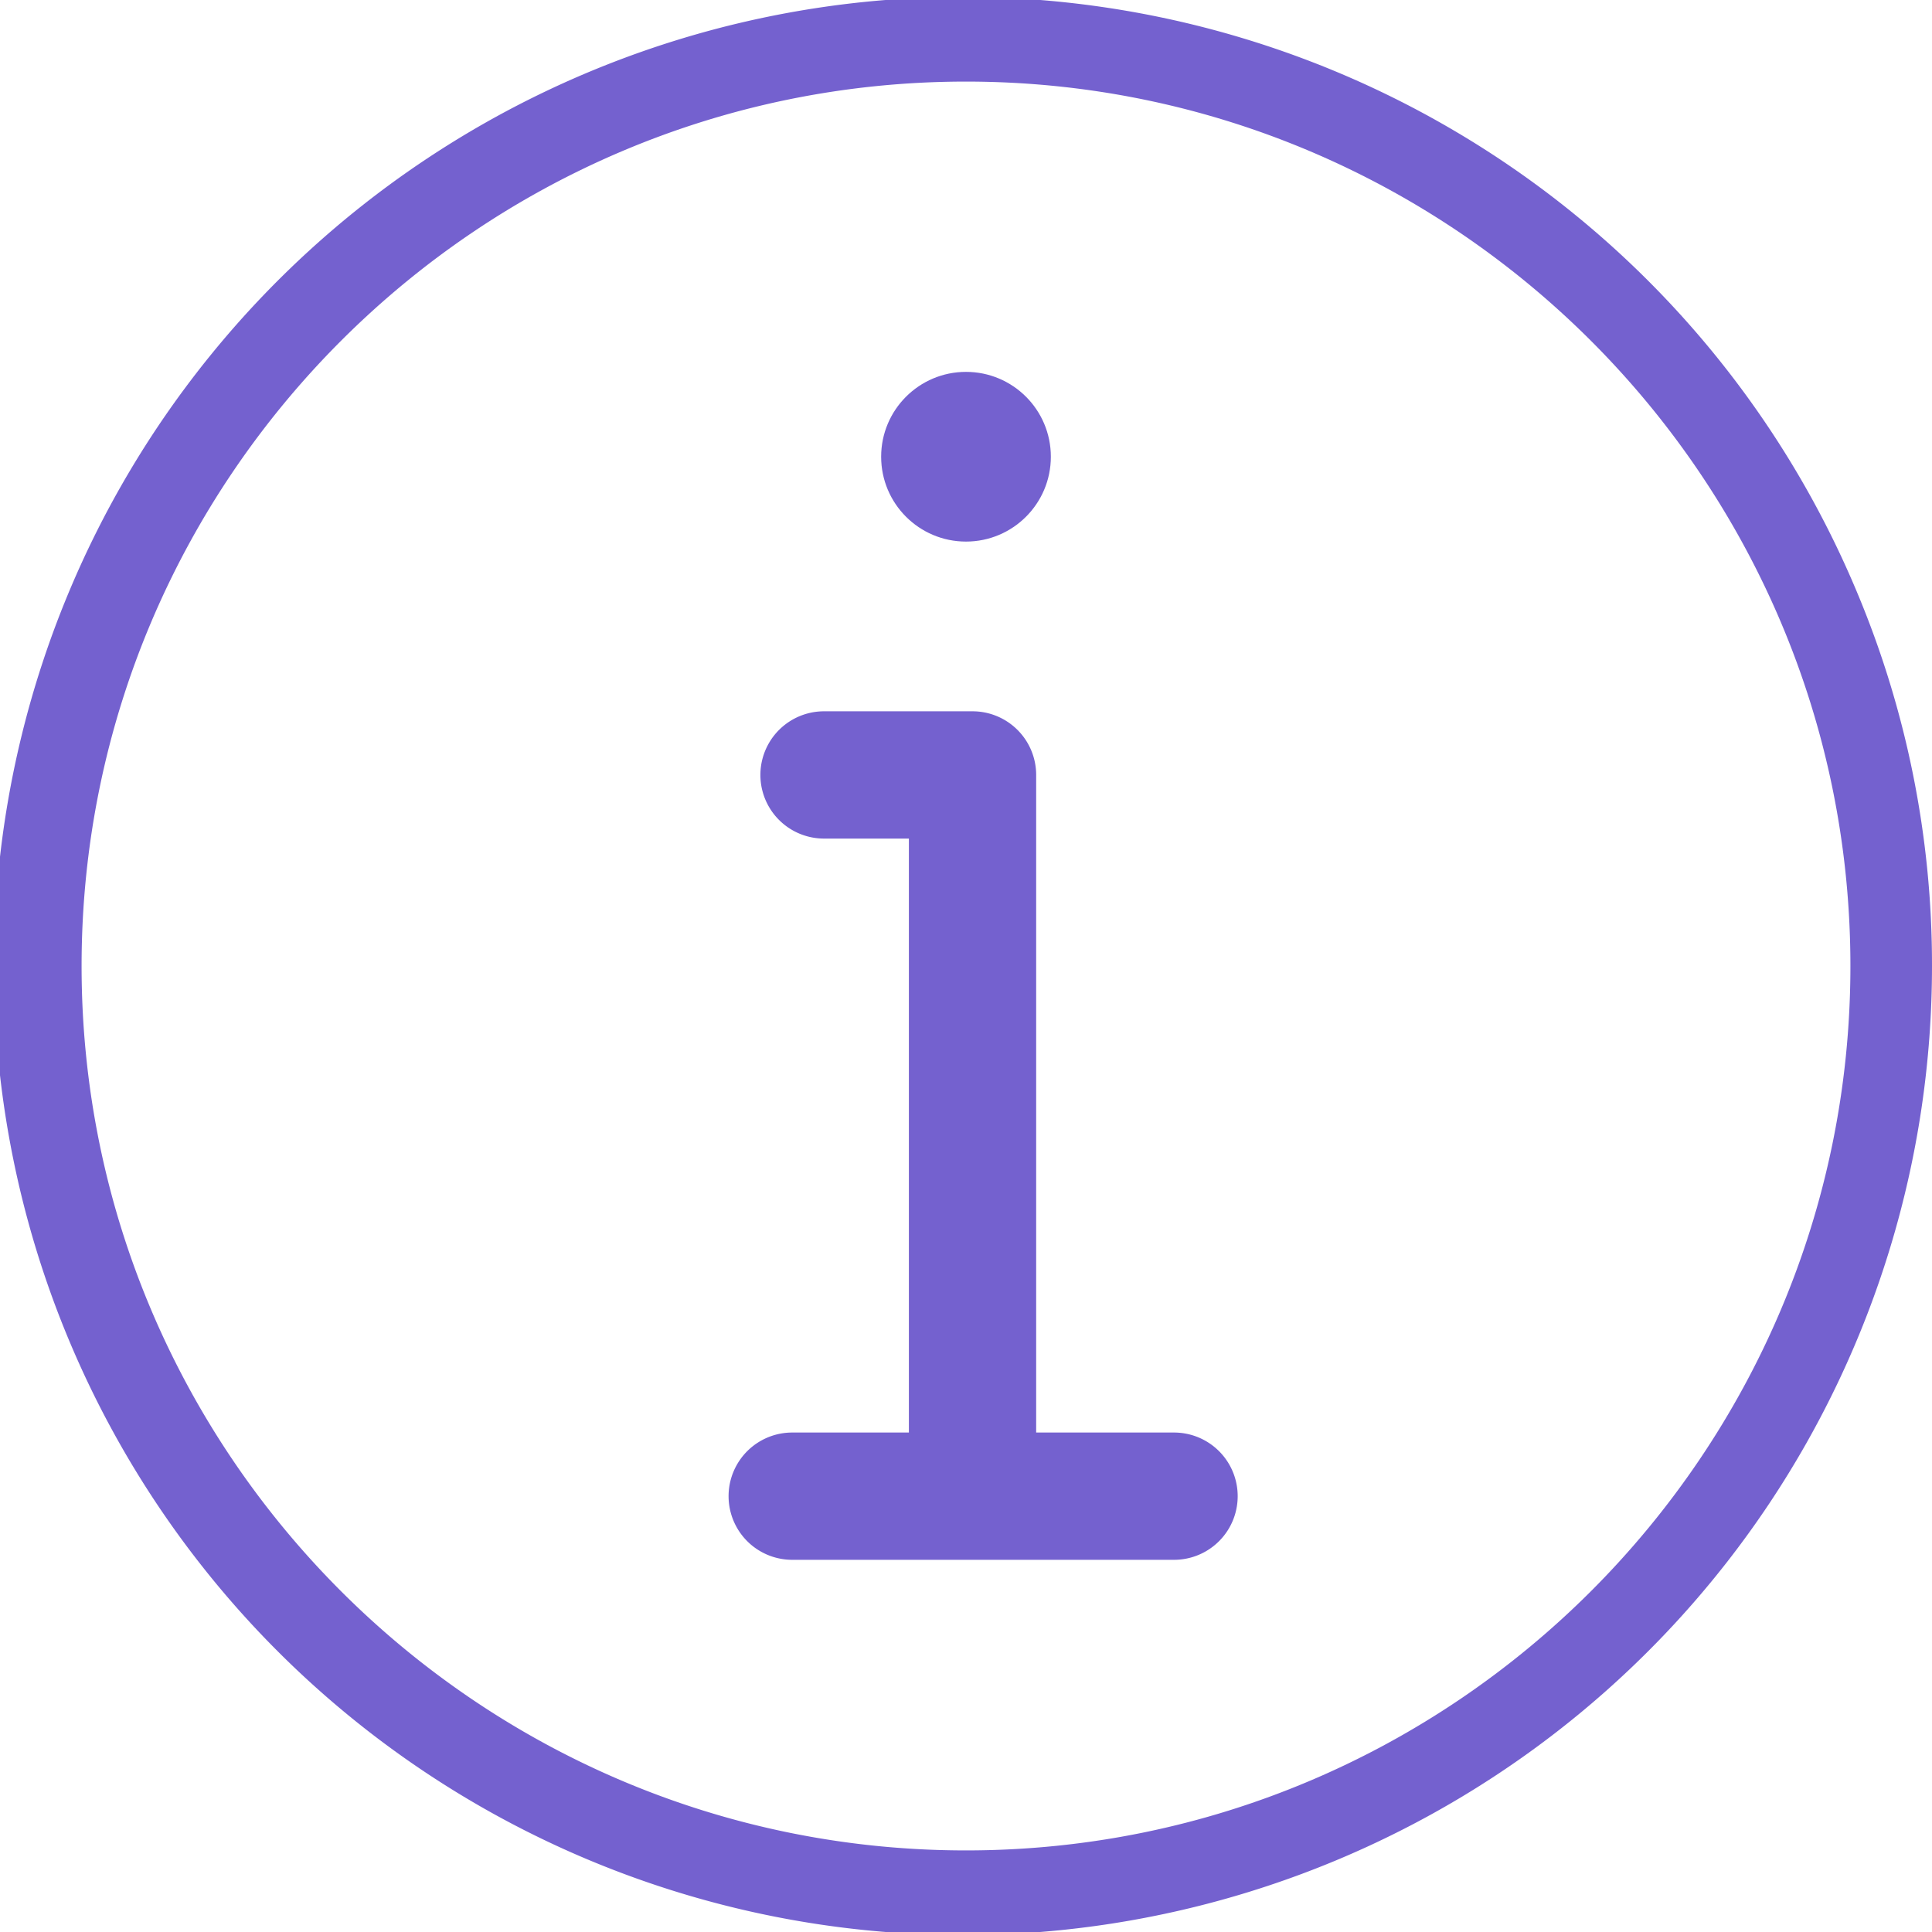
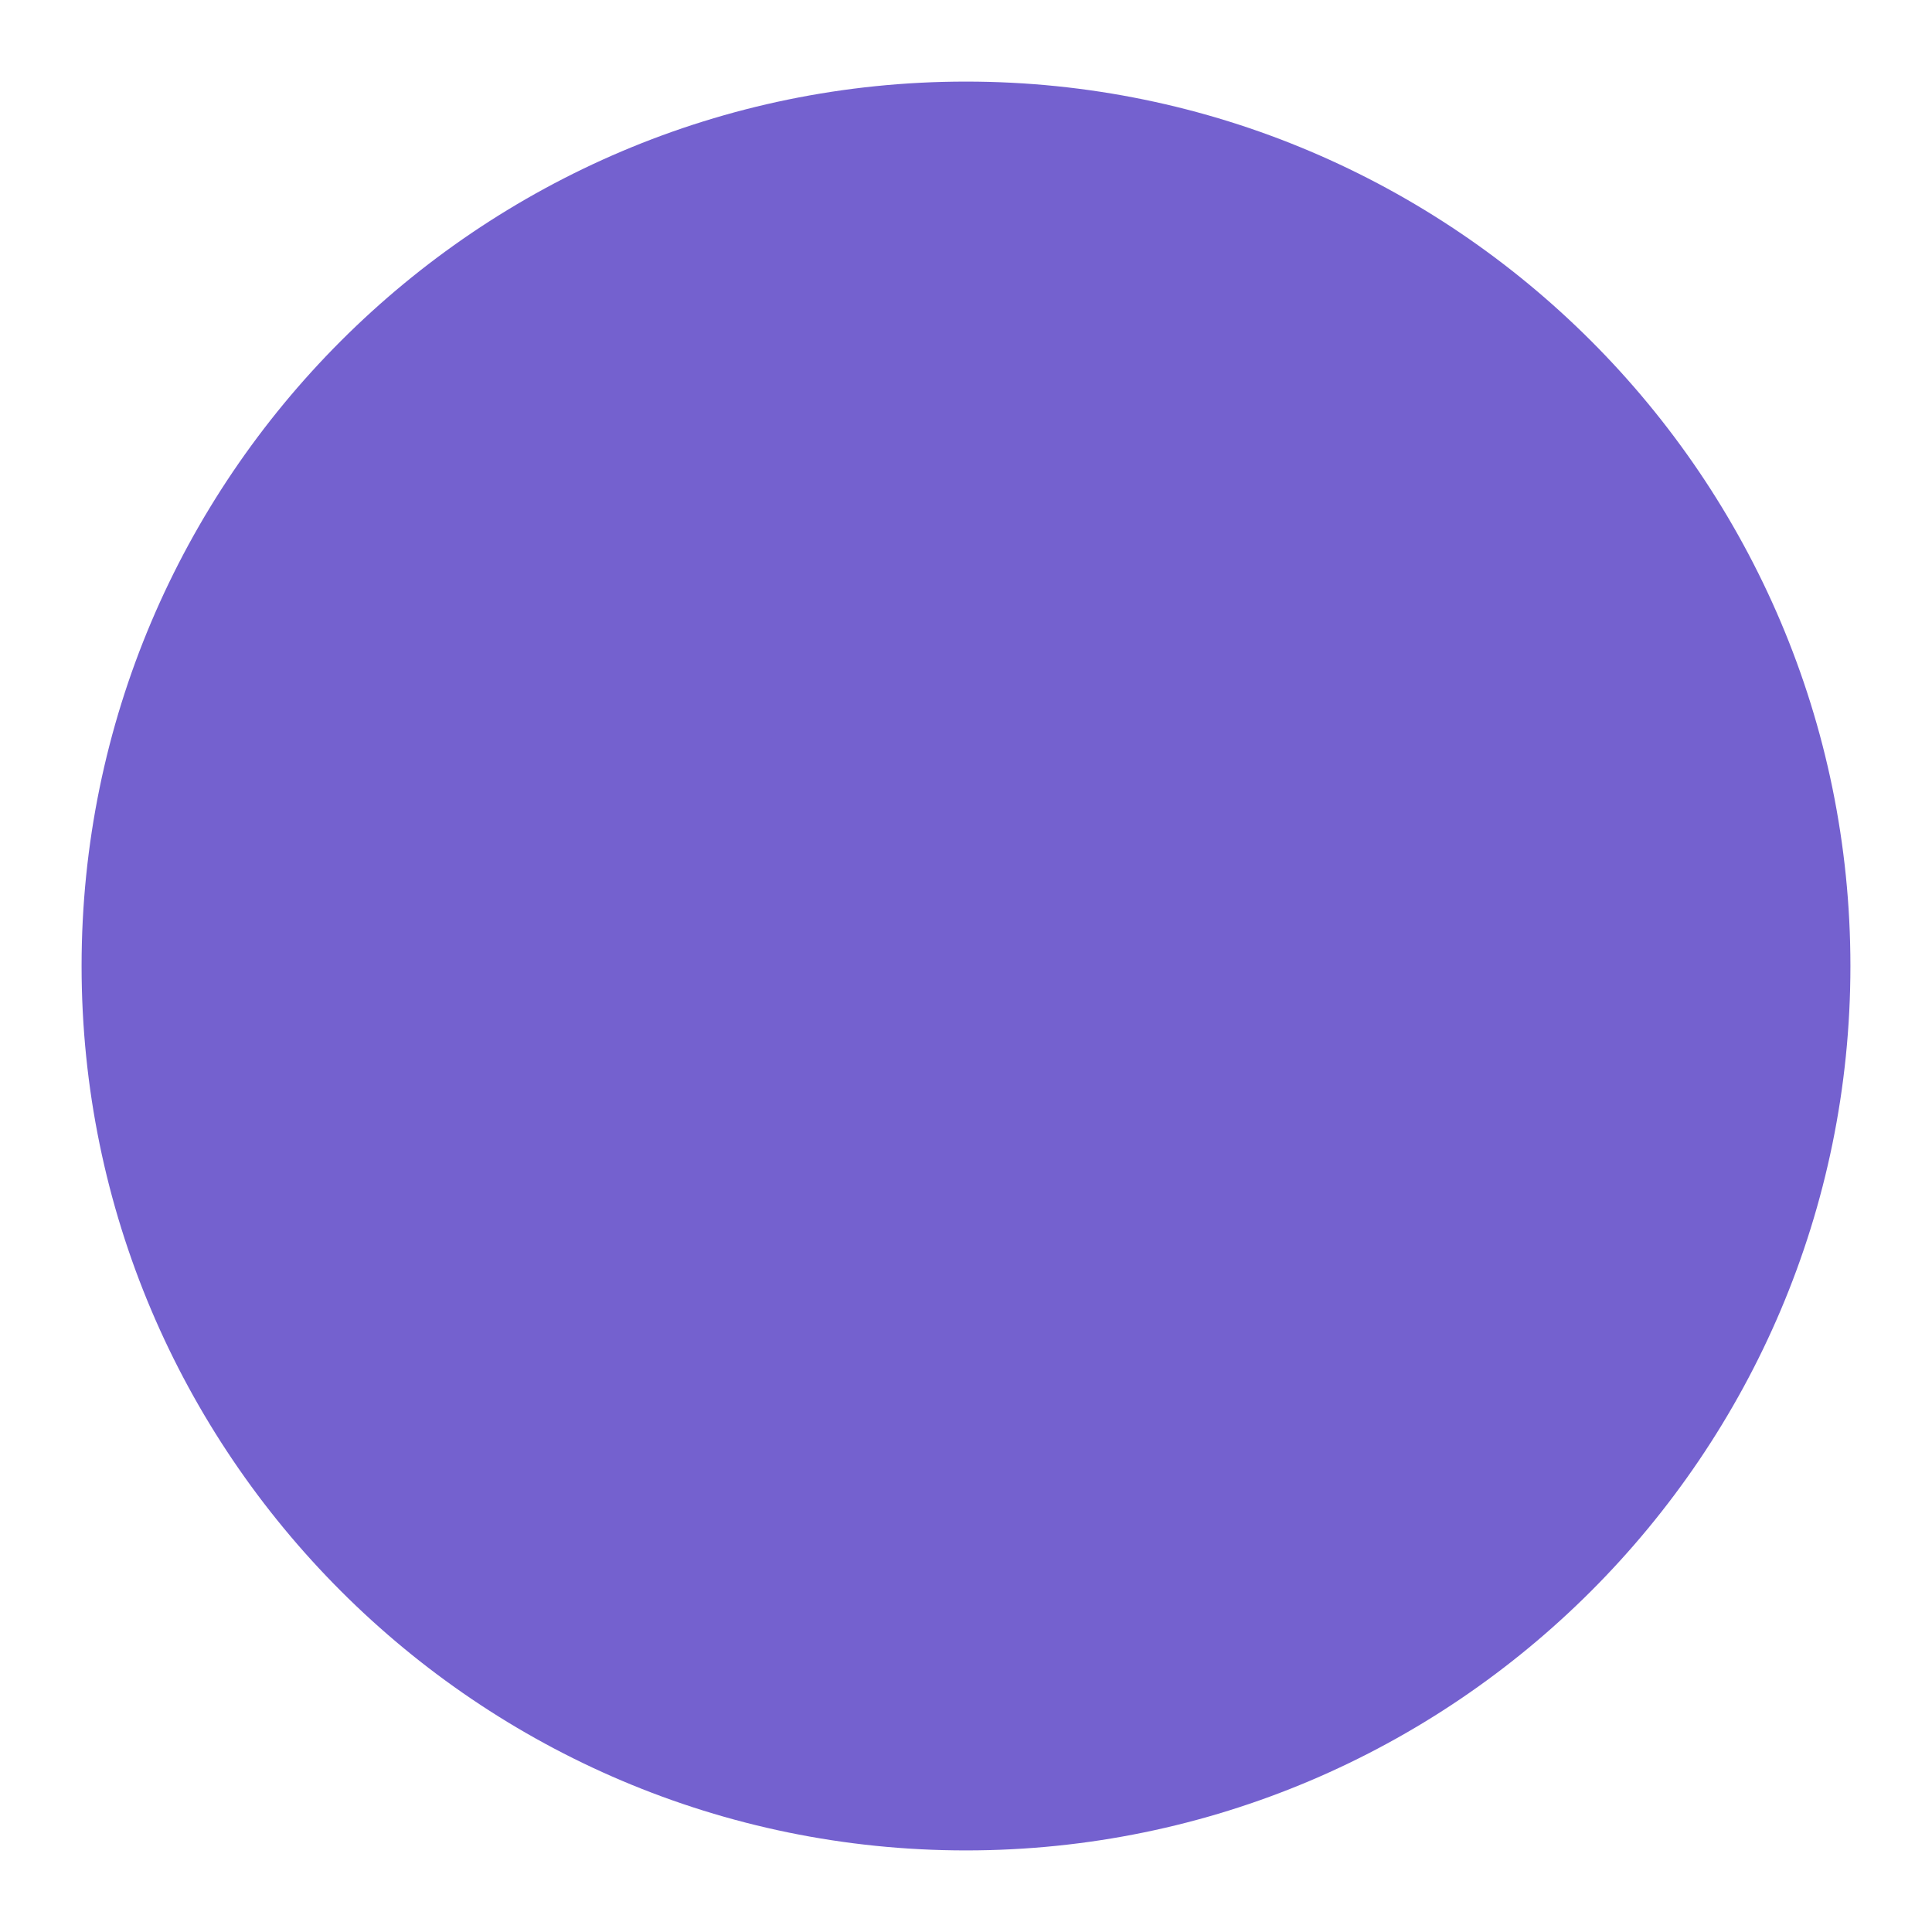
<svg xmlns="http://www.w3.org/2000/svg" viewBox="0 0 1184 1184" width="25" height="25" class="a-faq">
  <title>Customer Service</title>
  <g id="icon-faq">
-     <path d="M1137.47,361.56A593.89,593.89,0,1,0,1184,592,590,590,0,0,0,1137.47,361.56ZM592,1134C293.14,1134,50,890.86,50,592S293.14,50,592,50s542,243.14,542,542S890.86,1134,592,1134Z" fill="#7461cf" />
-     <circle cx="592" cy="279.9" r="52" fill="#7461cf" />
+     <path d="M1137.47,361.56ZM592,1134C293.14,1134,50,890.86,50,592S293.14,50,592,50s542,243.14,542,542S890.86,1134,592,1134Z" fill="#7461cf" />
    <path d="M719.5,877.91H635v-403a39,39,0,0,0-39-39H505a39,39,0,0,0,0,78h52v364H485.5a39,39,0,1,0,0,78h234a39,39,0,0,0,0-78Z" fill="#7461cf" />
  </g>
</svg>